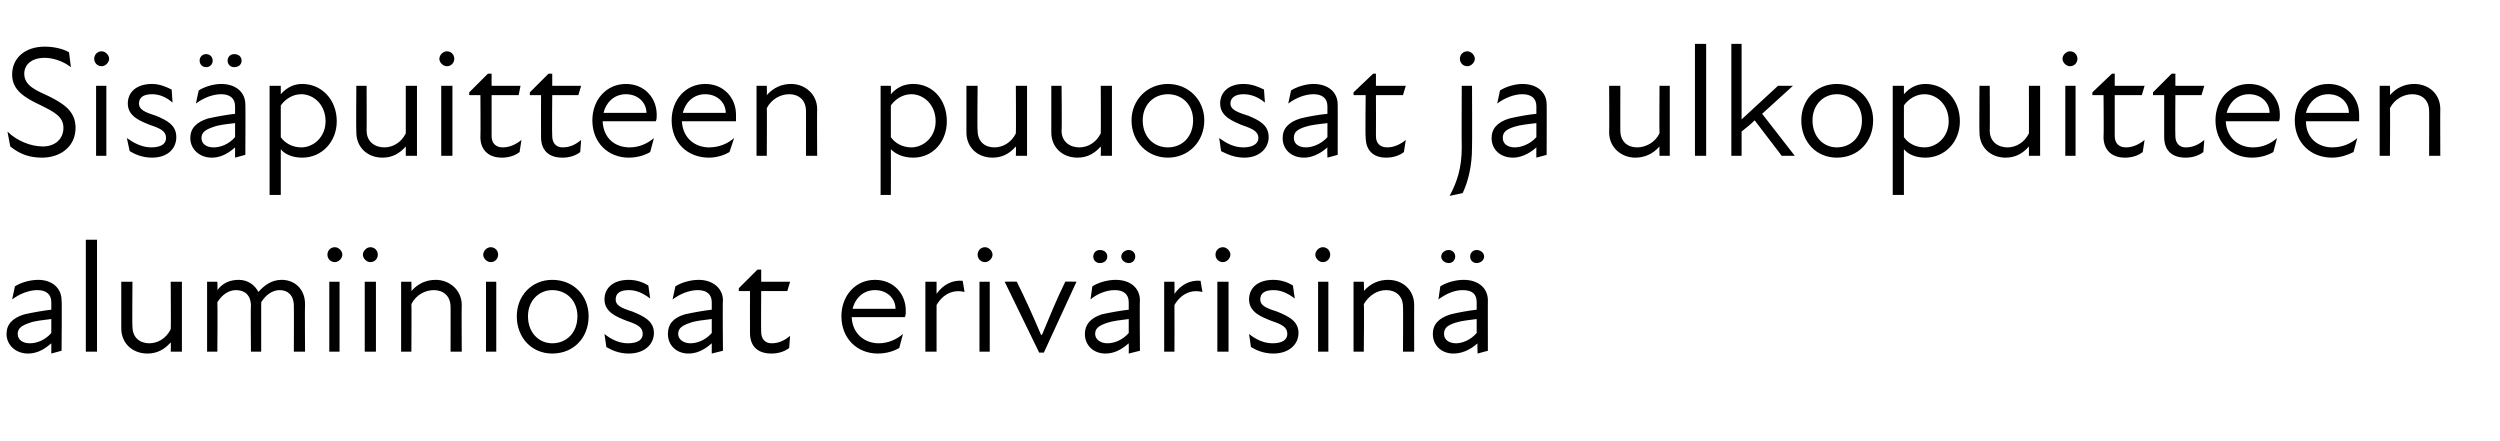
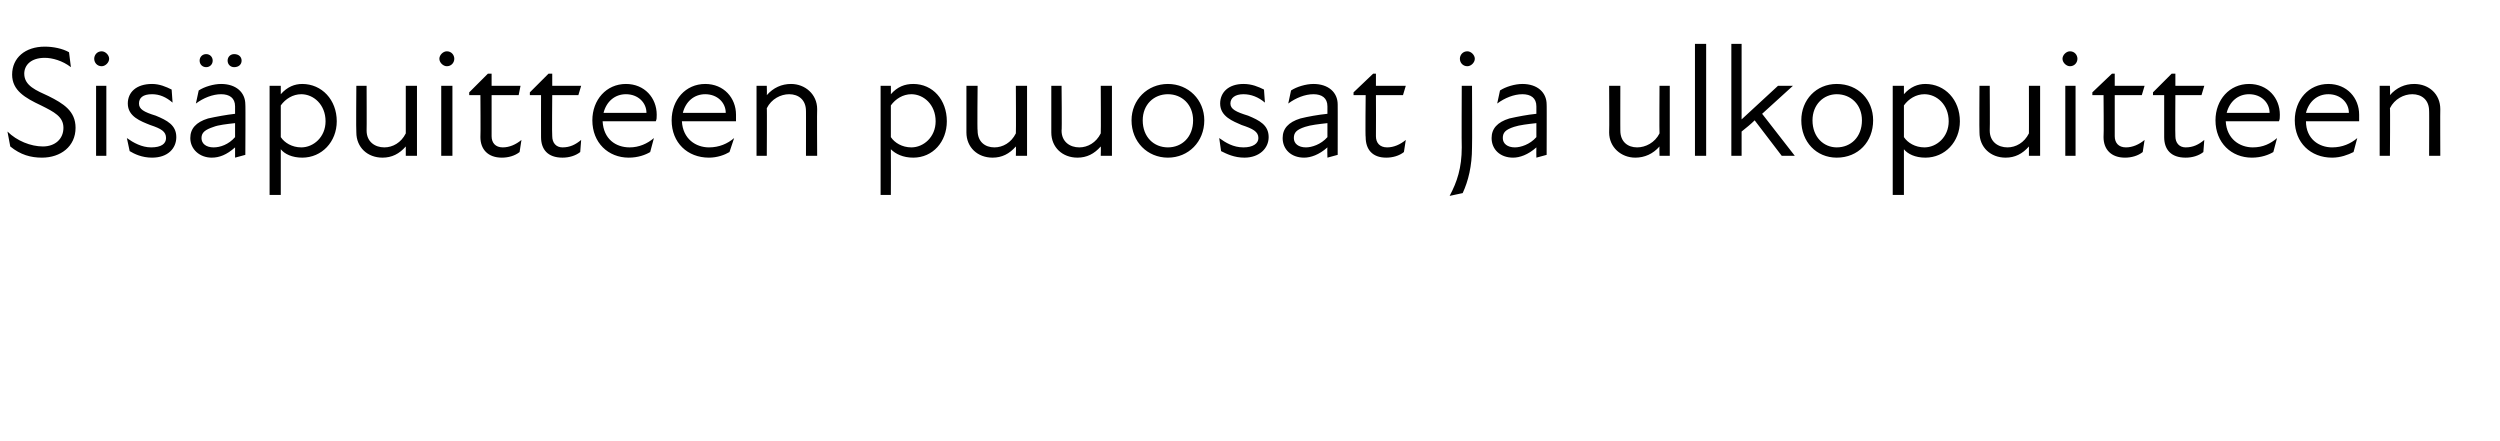
<svg xmlns="http://www.w3.org/2000/svg" version="1.1" width="268px" height="47.3px" viewBox="0 -4 268 47.3" style="top:-4px">
  <desc>Sis puitteen puuosat ja ulkopuitteen alumiiniosat eriv risin</desc>
  <defs />
  <g id="Polygon206708">
-     <path d="M 5.5 32.8 C 4.6 33.6 3.8 33.9 3 33.9 C 1.7 33.9 0.7 33 0.7 31.8 C 0.7 30.8 1.3 30.1 2.6 29.7 C 3.5 29.5 4.6 29.3 5.5 29.2 C 5.5 29.2 5.5 28.4 5.5 28.4 C 5.5 27.5 4.9 27.1 4 27.1 C 3.1 27.1 2.1 27.5 1.3 28.1 C 1.3 28.1 1.6 26.7 1.6 26.7 C 2.2 26.3 3.2 26 4.1 26 C 5.6 26 6.6 26.9 6.6 28.2 C 6.65 28.16 6.6 33.6 6.6 33.6 L 5.5 33.9 C 5.5 33.9 5.51 32.81 5.5 32.8 Z M 3.2 32.8 C 3.9 32.8 4.8 32.5 5.5 31.7 C 5.5 31.7 5.5 30.2 5.5 30.2 C 4.7 30.3 3.7 30.4 3.2 30.6 C 2.3 30.9 1.9 31.2 1.9 31.8 C 1.9 32.4 2.4 32.8 3.2 32.8 Z M 9.2 21.7 L 10.4 21.7 L 10.4 33.7 L 9.2 33.7 L 9.2 21.7 Z M 16 32.8 C 16.9 32.8 17.8 32.3 18.3 31.3 C 18.34 31.32 18.3 26.2 18.3 26.2 L 19.5 26.2 L 19.5 33.7 L 18.3 33.7 C 18.3 33.7 18.34 32.7 18.3 32.7 C 17.6 33.5 16.8 33.9 15.8 33.9 C 14.2 33.9 13 32.8 13 31.2 C 13 31.2 13 26.2 13 26.2 L 14.2 26.2 C 14.2 26.2 14.16 31.03 14.2 31 C 14.2 32.2 15 32.8 16 32.8 Z M 22.2 26.2 L 23.3 26.2 C 23.3 26.2 23.34 27.1 23.3 27.1 C 23.9 26.3 24.7 26 25.6 26 C 26.5 26 27.3 26.5 27.7 27.3 C 28.4 26.5 29.2 26 30.2 26 C 31.6 26 32.7 27 32.7 28.6 C 32.67 28.6 32.7 33.7 32.7 33.7 L 31.5 33.7 C 31.5 33.7 31.52 28.77 31.5 28.8 C 31.5 27.6 30.8 27.1 30 27.1 C 29.2 27.1 28.5 27.6 28 28.4 C 28.02 28.41 28 28.6 28 28.6 L 28 33.7 L 26.9 33.7 C 26.9 33.7 26.86 28.77 26.9 28.8 C 26.9 27.6 26.2 27.1 25.3 27.1 C 24.5 27.1 23.8 27.6 23.3 28.4 C 23.34 28.45 23.3 33.7 23.3 33.7 L 22.2 33.7 L 22.2 26.2 Z M 35.3 26.2 L 36.4 26.2 L 36.4 33.7 L 35.3 33.7 L 35.3 26.2 Z M 35.9 22.5 C 36.3 22.5 36.7 22.9 36.7 23.3 C 36.7 23.7 36.3 24.1 35.9 24.1 C 35.4 24.1 35.1 23.7 35.1 23.3 C 35.1 22.9 35.4 22.5 35.9 22.5 Z M 39.1 26.2 L 40.3 26.2 L 40.3 33.7 L 39.1 33.7 L 39.1 26.2 Z M 39.7 22.5 C 40.2 22.5 40.5 22.9 40.5 23.3 C 40.5 23.7 40.2 24.1 39.7 24.1 C 39.3 24.1 38.9 23.7 38.9 23.3 C 38.9 22.9 39.3 22.5 39.7 22.5 Z M 46.5 27.1 C 45.6 27.1 44.6 27.6 44.1 28.6 C 44.13 28.56 44.1 33.7 44.1 33.7 L 43 33.7 L 43 26.2 L 44.1 26.2 C 44.1 26.2 44.13 27.19 44.1 27.2 C 44.8 26.4 45.7 26 46.7 26 C 48.2 26 49.5 27.1 49.5 28.7 C 49.47 28.68 49.5 33.7 49.5 33.7 L 48.3 33.7 C 48.3 33.7 48.31 28.85 48.3 28.9 C 48.3 27.7 47.5 27.1 46.5 27.1 Z M 52.1 26.2 L 53.2 26.2 L 53.2 33.7 L 52.1 33.7 L 52.1 26.2 Z M 52.6 22.5 C 53.1 22.5 53.4 22.9 53.4 23.3 C 53.4 23.7 53.1 24.1 52.6 24.1 C 52.2 24.1 51.8 23.7 51.8 23.3 C 51.8 22.9 52.2 22.5 52.6 22.5 Z M 55.4 29.9 C 55.4 27.7 57 26 59.2 26 C 61.5 26 63.1 27.7 63.1 29.9 C 63.1 32.2 61.5 33.9 59.2 33.9 C 57 33.9 55.4 32.2 55.4 29.9 Z M 59.2 32.8 C 60.7 32.8 61.9 31.7 61.9 29.9 C 61.9 28.2 60.7 27.1 59.2 27.1 C 57.8 27.1 56.6 28.2 56.6 29.9 C 56.6 31.7 57.8 32.8 59.2 32.8 Z M 65 33.2 C 65 33.2 64.8 31.8 64.8 31.8 C 65.4 32.3 66.3 32.8 67.3 32.8 C 68.4 32.8 68.9 32.4 68.9 31.8 C 68.9 31.1 68.4 30.8 67.2 30.4 C 66.2 30 64.8 29.5 64.8 28.1 C 64.8 26.9 65.7 26 67.4 26 C 68.3 26 69 26.3 69.5 26.6 C 69.5 26.6 69.7 28 69.7 28 C 68.9 27.4 68.2 27.1 67.4 27.1 C 66.4 27.1 66 27.5 66 28.1 C 66 28.7 66.5 29 67.8 29.4 C 69 29.9 70.1 30.4 70.1 31.7 C 70.1 32.9 69.1 33.9 67.4 33.9 C 66.3 33.9 65.5 33.5 65 33.2 Z M 76.3 32.8 C 75.4 33.6 74.6 33.9 73.8 33.9 C 72.5 33.9 71.6 33 71.6 31.8 C 71.6 30.8 72.1 30.1 73.4 29.7 C 74.3 29.5 75.4 29.3 76.3 29.2 C 76.3 29.2 76.3 28.4 76.3 28.4 C 76.3 27.5 75.7 27.1 74.8 27.1 C 73.9 27.1 72.9 27.5 72.1 28.1 C 72.1 28.1 72.4 26.7 72.4 26.7 C 73 26.3 74 26 74.9 26 C 76.4 26 77.5 26.9 77.5 28.2 C 77.45 28.16 77.5 33.6 77.5 33.6 L 76.3 33.9 C 76.3 33.9 76.31 32.81 76.3 32.8 Z M 74 32.8 C 74.7 32.8 75.6 32.5 76.3 31.7 C 76.3 31.7 76.3 30.2 76.3 30.2 C 75.5 30.3 74.5 30.4 74 30.6 C 73.1 30.9 72.7 31.2 72.7 31.8 C 72.7 32.4 73.3 32.8 74 32.8 Z M 80.4 31.7 C 80.39 31.71 80.4 27.2 80.4 27.2 L 79.2 27.2 L 79.2 26.9 L 81.2 24.9 L 81.6 24.9 L 81.6 26.2 L 84.7 26.2 L 84.4 27.2 L 81.6 27.2 C 81.6 27.2 81.57 31.59 81.6 31.6 C 81.6 32.3 82 32.8 82.7 32.8 C 83.5 32.8 84.1 32.5 84.7 32 C 84.7 32 84.6 33.3 84.6 33.3 C 84.1 33.7 83.4 33.9 82.7 33.9 C 81.1 33.9 80.4 33 80.4 31.7 Z M 90.2 29.9 C 90.2 27.7 91.7 26 93.8 26 C 95.8 26 97.1 27.5 97.1 29.3 C 97.1 29.6 97.1 29.8 97 30 C 97 30 91.3 30 91.3 30 C 91.4 31.9 92.8 32.8 94.2 32.8 C 95.2 32.8 96.1 32.4 96.8 31.8 C 96.8 31.8 96.4 33.3 96.4 33.3 C 95.9 33.6 95.1 33.9 94.1 33.9 C 91.9 33.9 90.2 32.3 90.2 29.9 Z M 96 29.1 C 96 28 95.1 27.1 93.8 27.1 C 92.6 27.1 91.7 27.9 91.4 29.1 C 91.4 29.1 96 29.1 96 29.1 Z M 99.2 26.2 L 100.4 26.2 C 100.4 26.2 100.4 27.48 100.4 27.5 C 101.1 26.5 102.1 26 103.2 26.1 C 103.2 26.1 103.4 27.3 103.4 27.3 C 102.2 27 101.1 27.5 100.4 28.7 C 100.4 28.7 100.4 33.7 100.4 33.7 L 99.2 33.7 L 99.2 26.2 Z M 105 26.2 L 106.1 26.2 L 106.1 33.7 L 105 33.7 L 105 26.2 Z M 105.6 22.5 C 106 22.5 106.4 22.9 106.4 23.3 C 106.4 23.7 106 24.1 105.6 24.1 C 105.1 24.1 104.8 23.7 104.8 23.3 C 104.8 22.9 105.1 22.5 105.6 22.5 Z M 107.7 26.2 C 107.7 26.2 108.97 26.17 109 26.2 C 109.9 28 110.8 30 111.6 31.9 C 111.6 31.9 111.7 31.9 111.7 31.9 C 112.5 30 113.3 28 114.2 26.2 C 114.22 26.17 115.4 26.2 115.4 26.2 L 111.9 33.8 L 111.4 33.8 L 107.7 26.2 Z M 121 32.8 C 120.1 33.6 119.3 33.9 118.5 33.9 C 117.2 33.9 116.3 33 116.3 31.8 C 116.3 30.8 116.9 30.1 118.1 29.7 C 119 29.5 120.1 29.3 121 29.2 C 121 29.2 121 28.4 121 28.4 C 121 27.5 120.4 27.1 119.5 27.1 C 118.6 27.1 117.6 27.5 116.9 28.1 C 116.9 28.1 117.1 26.7 117.1 26.7 C 117.7 26.3 118.7 26 119.6 26 C 121.2 26 122.2 26.9 122.2 28.2 C 122.16 28.16 122.2 33.6 122.2 33.6 L 121 33.9 C 121 33.9 121.02 32.81 121 32.8 Z M 117.9 22.8 C 118.4 22.8 118.7 23.1 118.7 23.5 C 118.7 23.9 118.4 24.2 117.9 24.2 C 117.5 24.2 117.2 23.9 117.2 23.5 C 117.2 23.1 117.5 22.8 117.9 22.8 Z M 118.7 32.8 C 119.4 32.8 120.3 32.5 121 31.7 C 121 31.7 121 30.2 121 30.2 C 120.2 30.3 119.3 30.4 118.7 30.6 C 117.8 30.9 117.4 31.2 117.4 31.8 C 117.4 32.4 118 32.8 118.7 32.8 Z M 121 22.8 C 121.4 22.8 121.7 23.1 121.7 23.5 C 121.7 23.9 121.4 24.2 121 24.2 C 120.6 24.2 120.2 23.9 120.2 23.5 C 120.2 23.1 120.6 22.8 121 22.8 Z M 124.8 26.2 L 125.9 26.2 C 125.9 26.2 125.92 27.48 125.9 27.5 C 126.6 26.5 127.6 26 128.7 26.1 C 128.7 26.1 128.9 27.3 128.9 27.3 C 127.7 27 126.6 27.5 125.9 28.7 C 125.92 28.7 125.9 33.7 125.9 33.7 L 124.8 33.7 L 124.8 26.2 Z M 130.5 26.2 L 131.7 26.2 L 131.7 33.7 L 130.5 33.7 L 130.5 26.2 Z M 131.1 22.5 C 131.5 22.5 131.9 22.9 131.9 23.3 C 131.9 23.7 131.5 24.1 131.1 24.1 C 130.6 24.1 130.3 23.7 130.3 23.3 C 130.3 22.9 130.6 22.5 131.1 22.5 Z M 134.1 33.2 C 134.1 33.2 133.9 31.8 133.9 31.8 C 134.5 32.3 135.4 32.8 136.4 32.8 C 137.5 32.8 138 32.4 138 31.8 C 138 31.1 137.5 30.8 136.3 30.4 C 135.3 30 133.9 29.5 133.9 28.1 C 133.9 26.9 134.8 26 136.5 26 C 137.4 26 138.1 26.3 138.6 26.6 C 138.6 26.6 138.8 28 138.8 28 C 138 27.4 137.3 27.1 136.5 27.1 C 135.5 27.1 135.1 27.5 135.1 28.1 C 135.1 28.7 135.6 29 136.9 29.4 C 138.1 29.9 139.2 30.4 139.2 31.7 C 139.2 32.9 138.2 33.9 136.5 33.9 C 135.4 33.9 134.6 33.5 134.1 33.2 Z M 141.3 26.2 L 142.4 26.2 L 142.4 33.7 L 141.3 33.7 L 141.3 26.2 Z M 141.8 22.5 C 142.3 22.5 142.6 22.9 142.6 23.3 C 142.6 23.7 142.3 24.1 141.8 24.1 C 141.4 24.1 141 23.7 141 23.3 C 141 22.9 141.4 22.5 141.8 22.5 Z M 148.6 27.1 C 147.7 27.1 146.8 27.6 146.2 28.6 C 146.25 28.56 146.2 33.7 146.2 33.7 L 145.1 33.7 L 145.1 26.2 L 146.2 26.2 C 146.2 26.2 146.25 27.19 146.2 27.2 C 146.9 26.4 147.8 26 148.8 26 C 150.4 26 151.6 27.1 151.6 28.7 C 151.59 28.68 151.6 33.7 151.6 33.7 L 150.4 33.7 C 150.4 33.7 150.43 28.85 150.4 28.9 C 150.4 27.7 149.6 27.1 148.6 27.1 Z M 158.4 32.8 C 157.5 33.6 156.6 33.9 155.8 33.9 C 154.5 33.9 153.6 33 153.6 31.8 C 153.6 30.8 154.2 30.1 155.5 29.7 C 156.3 29.5 157.4 29.3 158.3 29.2 C 158.3 29.2 158.3 28.4 158.3 28.4 C 158.3 27.5 157.8 27.1 156.8 27.1 C 155.9 27.1 155 27.5 154.2 28.1 C 154.2 28.1 154.4 26.7 154.4 26.7 C 155 26.3 156 26 156.9 26 C 158.5 26 159.5 26.9 159.5 28.2 C 159.49 28.16 159.5 33.6 159.5 33.6 L 158.4 33.9 C 158.4 33.9 158.35 32.81 158.4 32.8 Z M 155.3 22.8 C 155.7 22.8 156 23.1 156 23.5 C 156 23.9 155.7 24.2 155.3 24.2 C 154.9 24.2 154.5 23.9 154.5 23.5 C 154.5 23.1 154.9 22.8 155.3 22.8 Z M 156.1 32.8 C 156.7 32.8 157.6 32.5 158.3 31.7 C 158.3 31.7 158.3 30.2 158.3 30.2 C 157.5 30.3 156.6 30.4 156 30.6 C 155.1 30.9 154.8 31.2 154.8 31.8 C 154.8 32.4 155.3 32.8 156.1 32.8 Z M 158.3 22.8 C 158.7 22.8 159.1 23.1 159.1 23.5 C 159.1 23.9 158.7 24.2 158.3 24.2 C 157.9 24.2 157.6 23.9 157.6 23.5 C 157.6 23.1 157.9 22.8 158.3 22.8 Z " stroke="none" fill="#000" />
-   </g>
+     </g>
  <g id="Polygon206707">
    <path d="M 1.1 11.7 C 1.1 11.7 0.8 10.1 0.8 10.1 C 1.8 11.1 3.3 11.7 4.6 11.7 C 5.9 11.7 6.8 10.9 6.8 9.7 C 6.8 8.5 5.8 8 4.4 7.3 C 2.7 6.5 1.3 5.7 1.3 4 C 1.3 2.2 2.7 1 4.8 1 C 5.7 1 6.7 1.2 7.4 1.6 C 7.4 1.6 7.6 3.2 7.6 3.2 C 6.7 2.5 5.6 2.2 4.8 2.2 C 3.3 2.2 2.6 3 2.6 3.9 C 2.6 5.2 3.9 5.7 5.2 6.3 C 6.8 7.1 8.1 7.9 8.1 9.7 C 8.1 11.7 6.5 12.9 4.5 12.9 C 3.3 12.9 2.2 12.6 1.1 11.7 Z M 10.3 5.2 L 11.4 5.2 L 11.4 12.7 L 10.3 12.7 L 10.3 5.2 Z M 10.9 1.5 C 11.3 1.5 11.7 1.9 11.7 2.3 C 11.7 2.7 11.3 3.1 10.9 3.1 C 10.4 3.1 10.1 2.7 10.1 2.3 C 10.1 1.9 10.4 1.5 10.9 1.5 Z M 13.9 12.2 C 13.9 12.2 13.6 10.8 13.6 10.8 C 14.3 11.3 15.2 11.8 16.2 11.8 C 17.3 11.8 17.8 11.4 17.8 10.8 C 17.8 10.1 17.3 9.8 16.1 9.4 C 15.1 9 13.7 8.5 13.7 7.1 C 13.7 5.9 14.6 5 16.3 5 C 17.1 5 17.8 5.3 18.4 5.6 C 18.4 5.6 18.5 7 18.5 7 C 17.8 6.4 17.1 6.1 16.3 6.1 C 15.3 6.1 14.9 6.5 14.9 7.1 C 14.9 7.7 15.4 8 16.7 8.4 C 17.9 8.9 18.9 9.4 18.9 10.7 C 18.9 11.9 18 12.9 16.3 12.9 C 15.2 12.9 14.4 12.5 13.9 12.2 Z M 25.2 11.8 C 24.3 12.6 23.5 12.9 22.7 12.9 C 21.4 12.9 20.4 12 20.4 10.8 C 20.4 9.8 21 9.1 22.3 8.7 C 23.2 8.5 24.3 8.3 25.2 8.2 C 25.2 8.2 25.2 7.4 25.2 7.4 C 25.2 6.5 24.6 6.1 23.7 6.1 C 22.8 6.1 21.8 6.5 21 7.1 C 21 7.1 21.3 5.7 21.3 5.7 C 21.9 5.3 22.9 5 23.7 5 C 25.3 5 26.3 5.9 26.3 7.2 C 26.33 7.16 26.3 12.6 26.3 12.6 L 25.2 12.9 C 25.2 12.9 25.19 11.81 25.2 11.8 Z M 22.1 1.8 C 22.5 1.8 22.8 2.1 22.8 2.5 C 22.8 2.9 22.5 3.2 22.1 3.2 C 21.7 3.2 21.4 2.9 21.4 2.5 C 21.4 2.1 21.7 1.8 22.1 1.8 Z M 22.9 11.8 C 23.6 11.8 24.5 11.5 25.2 10.7 C 25.2 10.7 25.2 9.2 25.2 9.2 C 24.3 9.3 23.4 9.4 22.9 9.6 C 22 9.9 21.6 10.2 21.6 10.8 C 21.6 11.4 22.1 11.8 22.9 11.8 Z M 25.1 1.8 C 25.6 1.8 25.9 2.1 25.9 2.5 C 25.9 2.9 25.6 3.2 25.1 3.2 C 24.7 3.2 24.4 2.9 24.4 2.5 C 24.4 2.1 24.7 1.8 25.1 1.8 Z M 32.4 12.9 C 31.3 12.9 30.5 12.5 30.1 12 C 30.09 12.02 30.1 16.9 30.1 16.9 L 28.9 16.9 L 28.9 5.2 L 30.1 5.2 C 30.1 5.2 30.09 6.07 30.1 6.1 C 30.8 5.3 31.6 5 32.4 5 C 34.5 5 36.1 6.7 36.1 9 C 36.1 11.2 34.5 12.9 32.4 12.9 Z M 32.3 11.8 C 33.6 11.8 34.9 10.7 34.9 9 C 34.9 7.2 33.6 6.1 32.3 6.1 C 31.4 6.1 30.6 6.6 30.1 7.3 C 30.1 7.3 30.1 10.7 30.1 10.7 C 30.5 11.3 31.3 11.8 32.3 11.8 Z M 41.2 11.8 C 42.1 11.8 43 11.3 43.5 10.3 C 43.5 10.32 43.5 5.2 43.5 5.2 L 44.7 5.2 L 44.7 12.7 L 43.5 12.7 C 43.5 12.7 43.5 11.7 43.5 11.7 C 42.8 12.5 42 12.9 41 12.9 C 39.4 12.9 38.2 11.8 38.2 10.2 C 38.16 10.2 38.2 5.2 38.2 5.2 L 39.3 5.2 C 39.3 5.2 39.32 10.03 39.3 10 C 39.3 11.2 40.2 11.8 41.2 11.8 Z M 47.3 5.2 L 48.5 5.2 L 48.5 12.7 L 47.3 12.7 L 47.3 5.2 Z M 47.9 1.5 C 48.4 1.5 48.7 1.9 48.7 2.3 C 48.7 2.7 48.4 3.1 47.9 3.1 C 47.5 3.1 47.1 2.7 47.1 2.3 C 47.1 1.9 47.5 1.5 47.9 1.5 Z M 51.5 10.7 C 51.53 10.71 51.5 6.2 51.5 6.2 L 50.3 6.2 L 50.3 5.9 L 52.3 3.9 L 52.7 3.9 L 52.7 5.2 L 55.8 5.2 L 55.6 6.2 L 52.7 6.2 C 52.7 6.2 52.7 10.59 52.7 10.6 C 52.7 11.3 53.1 11.8 53.9 11.8 C 54.6 11.8 55.3 11.5 55.9 11 C 55.9 11 55.7 12.3 55.7 12.3 C 55.2 12.7 54.5 12.9 53.8 12.9 C 52.3 12.9 51.5 12 51.5 10.7 Z M 58 10.7 C 57.99 10.71 58 6.2 58 6.2 L 56.8 6.2 L 56.8 5.9 L 58.8 3.9 L 59.2 3.9 L 59.2 5.2 L 62.3 5.2 L 62 6.2 L 59.2 6.2 C 59.2 6.2 59.16 10.59 59.2 10.6 C 59.2 11.3 59.6 11.8 60.3 11.8 C 61.1 11.8 61.7 11.5 62.3 11 C 62.3 11 62.2 12.3 62.2 12.3 C 61.7 12.7 61 12.9 60.3 12.9 C 58.7 12.9 58 12 58 10.7 Z M 63.5 8.9 C 63.5 6.7 65 5 67.1 5 C 69.1 5 70.4 6.5 70.4 8.3 C 70.4 8.6 70.4 8.8 70.3 9 C 70.3 9 64.6 9 64.6 9 C 64.7 10.9 66 11.8 67.5 11.8 C 68.5 11.8 69.4 11.4 70.1 10.8 C 70.1 10.8 69.7 12.3 69.7 12.3 C 69.2 12.6 68.4 12.9 67.4 12.9 C 65.2 12.9 63.5 11.3 63.5 8.9 Z M 69.3 8.1 C 69.3 7 68.4 6.1 67.1 6.1 C 65.9 6.1 65 6.9 64.7 8.1 C 64.7 8.1 69.3 8.1 69.3 8.1 Z M 72 8.9 C 72 6.7 73.5 5 75.6 5 C 77.6 5 78.9 6.5 78.9 8.3 C 78.9 8.6 78.9 8.8 78.9 9 C 78.9 9 73.1 9 73.1 9 C 73.2 10.9 74.6 11.8 76 11.8 C 77.1 11.8 78 11.4 78.7 10.8 C 78.7 10.8 78.2 12.3 78.2 12.3 C 77.7 12.6 76.9 12.9 76 12.9 C 73.7 12.9 72 11.3 72 8.9 Z M 77.8 8.1 C 77.8 7 76.9 6.1 75.6 6.1 C 74.4 6.1 73.5 6.9 73.2 8.1 C 73.2 8.1 77.8 8.1 77.8 8.1 Z M 84.6 6.1 C 83.7 6.1 82.7 6.6 82.2 7.6 C 82.23 7.56 82.2 12.7 82.2 12.7 L 81.1 12.7 L 81.1 5.2 L 82.2 5.2 C 82.2 5.2 82.23 6.19 82.2 6.2 C 82.9 5.4 83.8 5 84.8 5 C 86.3 5 87.6 6.1 87.6 7.7 C 87.57 7.68 87.6 12.7 87.6 12.7 L 86.4 12.7 C 86.4 12.7 86.41 7.85 86.4 7.9 C 86.4 6.7 85.6 6.1 84.6 6.1 Z M 97.9 12.9 C 96.8 12.9 96 12.5 95.5 12 C 95.52 12.02 95.5 16.9 95.5 16.9 L 94.4 16.9 L 94.4 5.2 L 95.5 5.2 C 95.5 5.2 95.52 6.07 95.5 6.1 C 96.2 5.3 97 5 97.9 5 C 100 5 101.5 6.7 101.5 9 C 101.5 11.2 100 12.9 97.9 12.9 Z M 97.7 11.8 C 99 11.8 100.3 10.7 100.3 9 C 100.3 7.2 99 6.1 97.7 6.1 C 96.8 6.1 96 6.6 95.5 7.3 C 95.5 7.3 95.5 10.7 95.5 10.7 C 95.9 11.3 96.7 11.8 97.7 11.8 Z M 106.6 11.8 C 107.5 11.8 108.4 11.3 108.9 10.3 C 108.93 10.32 108.9 5.2 108.9 5.2 L 110.1 5.2 L 110.1 12.7 L 108.9 12.7 C 108.9 12.7 108.93 11.7 108.9 11.7 C 108.2 12.5 107.4 12.9 106.4 12.9 C 104.8 12.9 103.6 11.8 103.6 10.2 C 103.6 10.2 103.6 5.2 103.6 5.2 L 104.8 5.2 C 104.8 5.2 104.75 10.03 104.8 10 C 104.8 11.2 105.6 11.8 106.6 11.8 Z M 115.7 11.8 C 116.6 11.8 117.5 11.3 118 10.3 C 118.03 10.32 118 5.2 118 5.2 L 119.2 5.2 L 119.2 12.7 L 118 12.7 C 118 12.7 118.03 11.7 118 11.7 C 117.3 12.5 116.5 12.9 115.5 12.9 C 113.9 12.9 112.7 11.8 112.7 10.2 C 112.69 10.2 112.7 5.2 112.7 5.2 L 113.8 5.2 C 113.8 5.2 113.85 10.03 113.8 10 C 113.8 11.2 114.7 11.8 115.7 11.8 Z M 121.3 8.9 C 121.3 6.7 123 5 125.2 5 C 127.4 5 129.1 6.7 129.1 8.9 C 129.1 11.2 127.4 12.9 125.2 12.9 C 123 12.9 121.3 11.2 121.3 8.9 Z M 125.2 11.8 C 126.7 11.8 127.9 10.7 127.9 8.9 C 127.9 7.2 126.7 6.1 125.2 6.1 C 123.7 6.1 122.5 7.2 122.5 8.9 C 122.5 10.7 123.7 11.8 125.2 11.8 Z M 130.9 12.2 C 130.9 12.2 130.7 10.8 130.7 10.8 C 131.4 11.3 132.2 11.8 133.3 11.8 C 134.3 11.8 134.9 11.4 134.9 10.8 C 134.9 10.1 134.3 9.8 133.1 9.4 C 132.2 9 130.8 8.5 130.8 7.1 C 130.8 5.9 131.7 5 133.3 5 C 134.2 5 134.9 5.3 135.5 5.6 C 135.5 5.6 135.6 7 135.6 7 C 134.9 6.4 134.1 6.1 133.3 6.1 C 132.4 6.1 131.9 6.5 131.9 7.1 C 131.9 7.7 132.5 8 133.8 8.4 C 135 8.9 136 9.4 136 10.7 C 136 11.9 135 12.9 133.4 12.9 C 132.3 12.9 131.5 12.5 130.9 12.2 Z M 142.3 11.8 C 141.4 12.6 140.5 12.9 139.8 12.9 C 138.4 12.9 137.5 12 137.5 10.8 C 137.5 9.8 138.1 9.1 139.4 8.7 C 140.2 8.5 141.3 8.3 142.3 8.2 C 142.3 8.2 142.3 7.4 142.3 7.4 C 142.3 6.5 141.7 6.1 140.8 6.1 C 139.9 6.1 138.9 6.5 138.1 7.1 C 138.1 7.1 138.4 5.7 138.4 5.7 C 139 5.3 140 5 140.8 5 C 142.4 5 143.4 5.9 143.4 7.2 C 143.41 7.16 143.4 12.6 143.4 12.6 L 142.3 12.9 C 142.3 12.9 142.27 11.81 142.3 11.8 Z M 140 11.8 C 140.6 11.8 141.6 11.5 142.3 10.7 C 142.3 10.7 142.3 9.2 142.3 9.2 C 141.4 9.3 140.5 9.4 139.9 9.6 C 139 9.9 138.7 10.2 138.7 10.8 C 138.7 11.4 139.2 11.8 140 11.8 Z M 146.4 10.7 C 146.35 10.71 146.4 6.2 146.4 6.2 L 145.1 6.2 L 145.1 5.9 L 147.2 3.9 L 147.5 3.9 L 147.5 5.2 L 150.7 5.2 L 150.4 6.2 L 147.5 6.2 C 147.5 6.2 147.52 10.59 147.5 10.6 C 147.5 11.3 147.9 11.8 148.7 11.8 C 149.4 11.8 150.1 11.5 150.7 11 C 150.7 11 150.5 12.3 150.5 12.3 C 150 12.7 149.3 12.9 148.6 12.9 C 147.1 12.9 146.4 12 146.4 10.7 Z M 156.5 2.3 C 156.5 1.9 156.8 1.5 157.3 1.5 C 157.7 1.5 158.1 1.9 158.1 2.3 C 158.1 2.7 157.7 3.1 157.3 3.1 C 156.8 3.1 156.5 2.7 156.5 2.3 Z M 156.7 11.8 C 156.67 11.83 156.7 5.2 156.7 5.2 L 157.8 5.2 C 157.8 5.2 157.83 11.83 157.8 11.8 C 157.8 13.8 157.4 15.4 156.8 16.7 C 156.8 16.7 155.4 17 155.4 17 C 156.2 15.5 156.7 14 156.7 11.8 Z M 164.7 11.8 C 163.8 12.6 162.9 12.9 162.2 12.9 C 160.8 12.9 159.9 12 159.9 10.8 C 159.9 9.8 160.5 9.1 161.8 8.7 C 162.7 8.5 163.7 8.3 164.7 8.2 C 164.7 8.2 164.7 7.4 164.7 7.4 C 164.7 6.5 164.1 6.1 163.2 6.1 C 162.3 6.1 161.3 6.5 160.5 7.1 C 160.5 7.1 160.8 5.7 160.8 5.7 C 161.4 5.3 162.4 5 163.2 5 C 164.8 5 165.8 5.9 165.8 7.2 C 165.82 7.16 165.8 12.6 165.8 12.6 L 164.7 12.9 C 164.7 12.9 164.68 11.81 164.7 11.8 Z M 162.4 11.8 C 163 11.8 164 11.5 164.7 10.7 C 164.7 10.7 164.7 9.2 164.7 9.2 C 163.8 9.3 162.9 9.4 162.3 9.6 C 161.4 9.9 161.1 10.2 161.1 10.8 C 161.1 11.4 161.6 11.8 162.4 11.8 Z M 175.5 11.8 C 176.4 11.8 177.4 11.3 177.9 10.3 C 177.87 10.32 177.9 5.2 177.9 5.2 L 179 5.2 L 179 12.7 L 177.9 12.7 C 177.9 12.7 177.87 11.7 177.9 11.7 C 177.2 12.5 176.3 12.9 175.3 12.9 C 173.8 12.9 172.5 11.8 172.5 10.2 C 172.53 10.2 172.5 5.2 172.5 5.2 L 173.7 5.2 C 173.7 5.2 173.69 10.03 173.7 10 C 173.7 11.2 174.5 11.8 175.5 11.8 Z M 181.7 0.7 L 182.9 0.7 L 182.9 12.7 L 181.7 12.7 L 181.7 0.7 Z M 185.6 0.7 L 186.7 0.7 L 186.7 8.8 L 190.6 5.2 L 192.2 5.2 L 188.9 8.2 L 192.4 12.7 L 191 12.7 C 191 12.7 188.12 8.94 188.1 8.9 C 187.7 9.3 187.2 9.7 186.7 10.1 C 186.71 10.15 186.7 12.7 186.7 12.7 L 185.6 12.7 L 185.6 0.7 Z M 193.1 8.9 C 193.1 6.7 194.7 5 196.9 5 C 199.2 5 200.8 6.7 200.8 8.9 C 200.8 11.2 199.2 12.9 196.9 12.9 C 194.7 12.9 193.1 11.2 193.1 8.9 Z M 196.9 11.8 C 198.4 11.8 199.6 10.7 199.6 8.9 C 199.6 7.2 198.4 6.1 196.9 6.1 C 195.5 6.1 194.3 7.2 194.3 8.9 C 194.3 10.7 195.5 11.8 196.9 11.8 Z M 206.4 12.9 C 205.3 12.9 204.5 12.5 204.1 12 C 204.1 12.02 204.1 16.9 204.1 16.9 L 202.9 16.9 L 202.9 5.2 L 204.1 5.2 C 204.1 5.2 204.1 6.07 204.1 6.1 C 204.8 5.3 205.6 5 206.4 5 C 208.5 5 210.1 6.7 210.1 9 C 210.1 11.2 208.5 12.9 206.4 12.9 Z M 206.3 11.8 C 207.6 11.8 208.9 10.7 208.9 9 C 208.9 7.2 207.6 6.1 206.3 6.1 C 205.4 6.1 204.6 6.6 204.1 7.3 C 204.1 7.3 204.1 10.7 204.1 10.7 C 204.5 11.3 205.3 11.8 206.3 11.8 Z M 215.2 11.8 C 216.1 11.8 217 11.3 217.5 10.3 C 217.51 10.32 217.5 5.2 217.5 5.2 L 218.7 5.2 L 218.7 12.7 L 217.5 12.7 C 217.5 12.7 217.51 11.7 217.5 11.7 C 216.8 12.5 216 12.9 215 12.9 C 213.4 12.9 212.2 11.8 212.2 10.2 C 212.17 10.2 212.2 5.2 212.2 5.2 L 213.3 5.2 C 213.3 5.2 213.33 10.03 213.3 10 C 213.3 11.2 214.2 11.8 215.2 11.8 Z M 221.4 5.2 L 222.5 5.2 L 222.5 12.7 L 221.4 12.7 L 221.4 5.2 Z M 221.9 1.5 C 222.4 1.5 222.7 1.9 222.7 2.3 C 222.7 2.7 222.4 3.1 221.9 3.1 C 221.5 3.1 221.1 2.7 221.1 2.3 C 221.1 1.9 221.5 1.5 221.9 1.5 Z M 225.5 10.7 C 225.54 10.71 225.5 6.2 225.5 6.2 L 224.3 6.2 L 224.3 5.9 L 226.4 3.9 L 226.7 3.9 L 226.7 5.2 L 229.9 5.2 L 229.6 6.2 L 226.7 6.2 C 226.7 6.2 226.71 10.59 226.7 10.6 C 226.7 11.3 227.1 11.8 227.9 11.8 C 228.6 11.8 229.3 11.5 229.9 11 C 229.9 11 229.7 12.3 229.7 12.3 C 229.2 12.7 228.5 12.9 227.8 12.9 C 226.3 12.9 225.5 12 225.5 10.7 Z M 232 10.7 C 232 10.71 232 6.2 232 6.2 L 230.8 6.2 L 230.8 5.9 L 232.8 3.9 L 233.2 3.9 L 233.2 5.2 L 236.3 5.2 L 236 6.2 L 233.2 6.2 C 233.2 6.2 233.17 10.59 233.2 10.6 C 233.2 11.3 233.6 11.8 234.3 11.8 C 235.1 11.8 235.7 11.5 236.3 11 C 236.3 11 236.2 12.3 236.2 12.3 C 235.7 12.7 235 12.9 234.3 12.9 C 232.7 12.9 232 12 232 10.7 Z M 237.5 8.9 C 237.5 6.7 239 5 241.1 5 C 243.1 5 244.4 6.5 244.4 8.3 C 244.4 8.6 244.4 8.8 244.3 9 C 244.3 9 238.6 9 238.6 9 C 238.7 10.9 240.1 11.8 241.5 11.8 C 242.6 11.8 243.4 11.4 244.1 10.8 C 244.1 10.8 243.7 12.3 243.7 12.3 C 243.2 12.6 242.4 12.9 241.4 12.9 C 239.2 12.9 237.5 11.3 237.5 8.9 Z M 243.3 8.1 C 243.3 7 242.4 6.1 241.1 6.1 C 239.9 6.1 239 6.9 238.7 8.1 C 238.7 8.1 243.3 8.1 243.3 8.1 Z M 246 8.9 C 246 6.7 247.5 5 249.6 5 C 251.6 5 252.9 6.5 252.9 8.3 C 252.9 8.6 252.9 8.8 252.9 9 C 252.9 9 247.2 9 247.2 9 C 247.2 10.9 248.6 11.8 250 11.8 C 251.1 11.8 252 11.4 252.7 10.8 C 252.7 10.8 252.3 12.3 252.3 12.3 C 251.7 12.6 250.9 12.9 250 12.9 C 247.7 12.9 246 11.3 246 8.9 Z M 251.8 8.1 C 251.8 7 250.9 6.1 249.6 6.1 C 248.4 6.1 247.5 6.9 247.2 8.1 C 247.2 8.1 251.8 8.1 251.8 8.1 Z M 258.6 6.1 C 257.7 6.1 256.7 6.6 256.2 7.6 C 256.24 7.56 256.2 12.7 256.2 12.7 L 255.1 12.7 L 255.1 5.2 L 256.2 5.2 C 256.2 5.2 256.24 6.19 256.2 6.2 C 256.9 5.4 257.8 5 258.8 5 C 260.4 5 261.6 6.1 261.6 7.7 C 261.58 7.68 261.6 12.7 261.6 12.7 L 260.4 12.7 C 260.4 12.7 260.42 7.85 260.4 7.9 C 260.4 6.7 259.6 6.1 258.6 6.1 Z " stroke="none" fill="#000" />
  </g>
</svg>